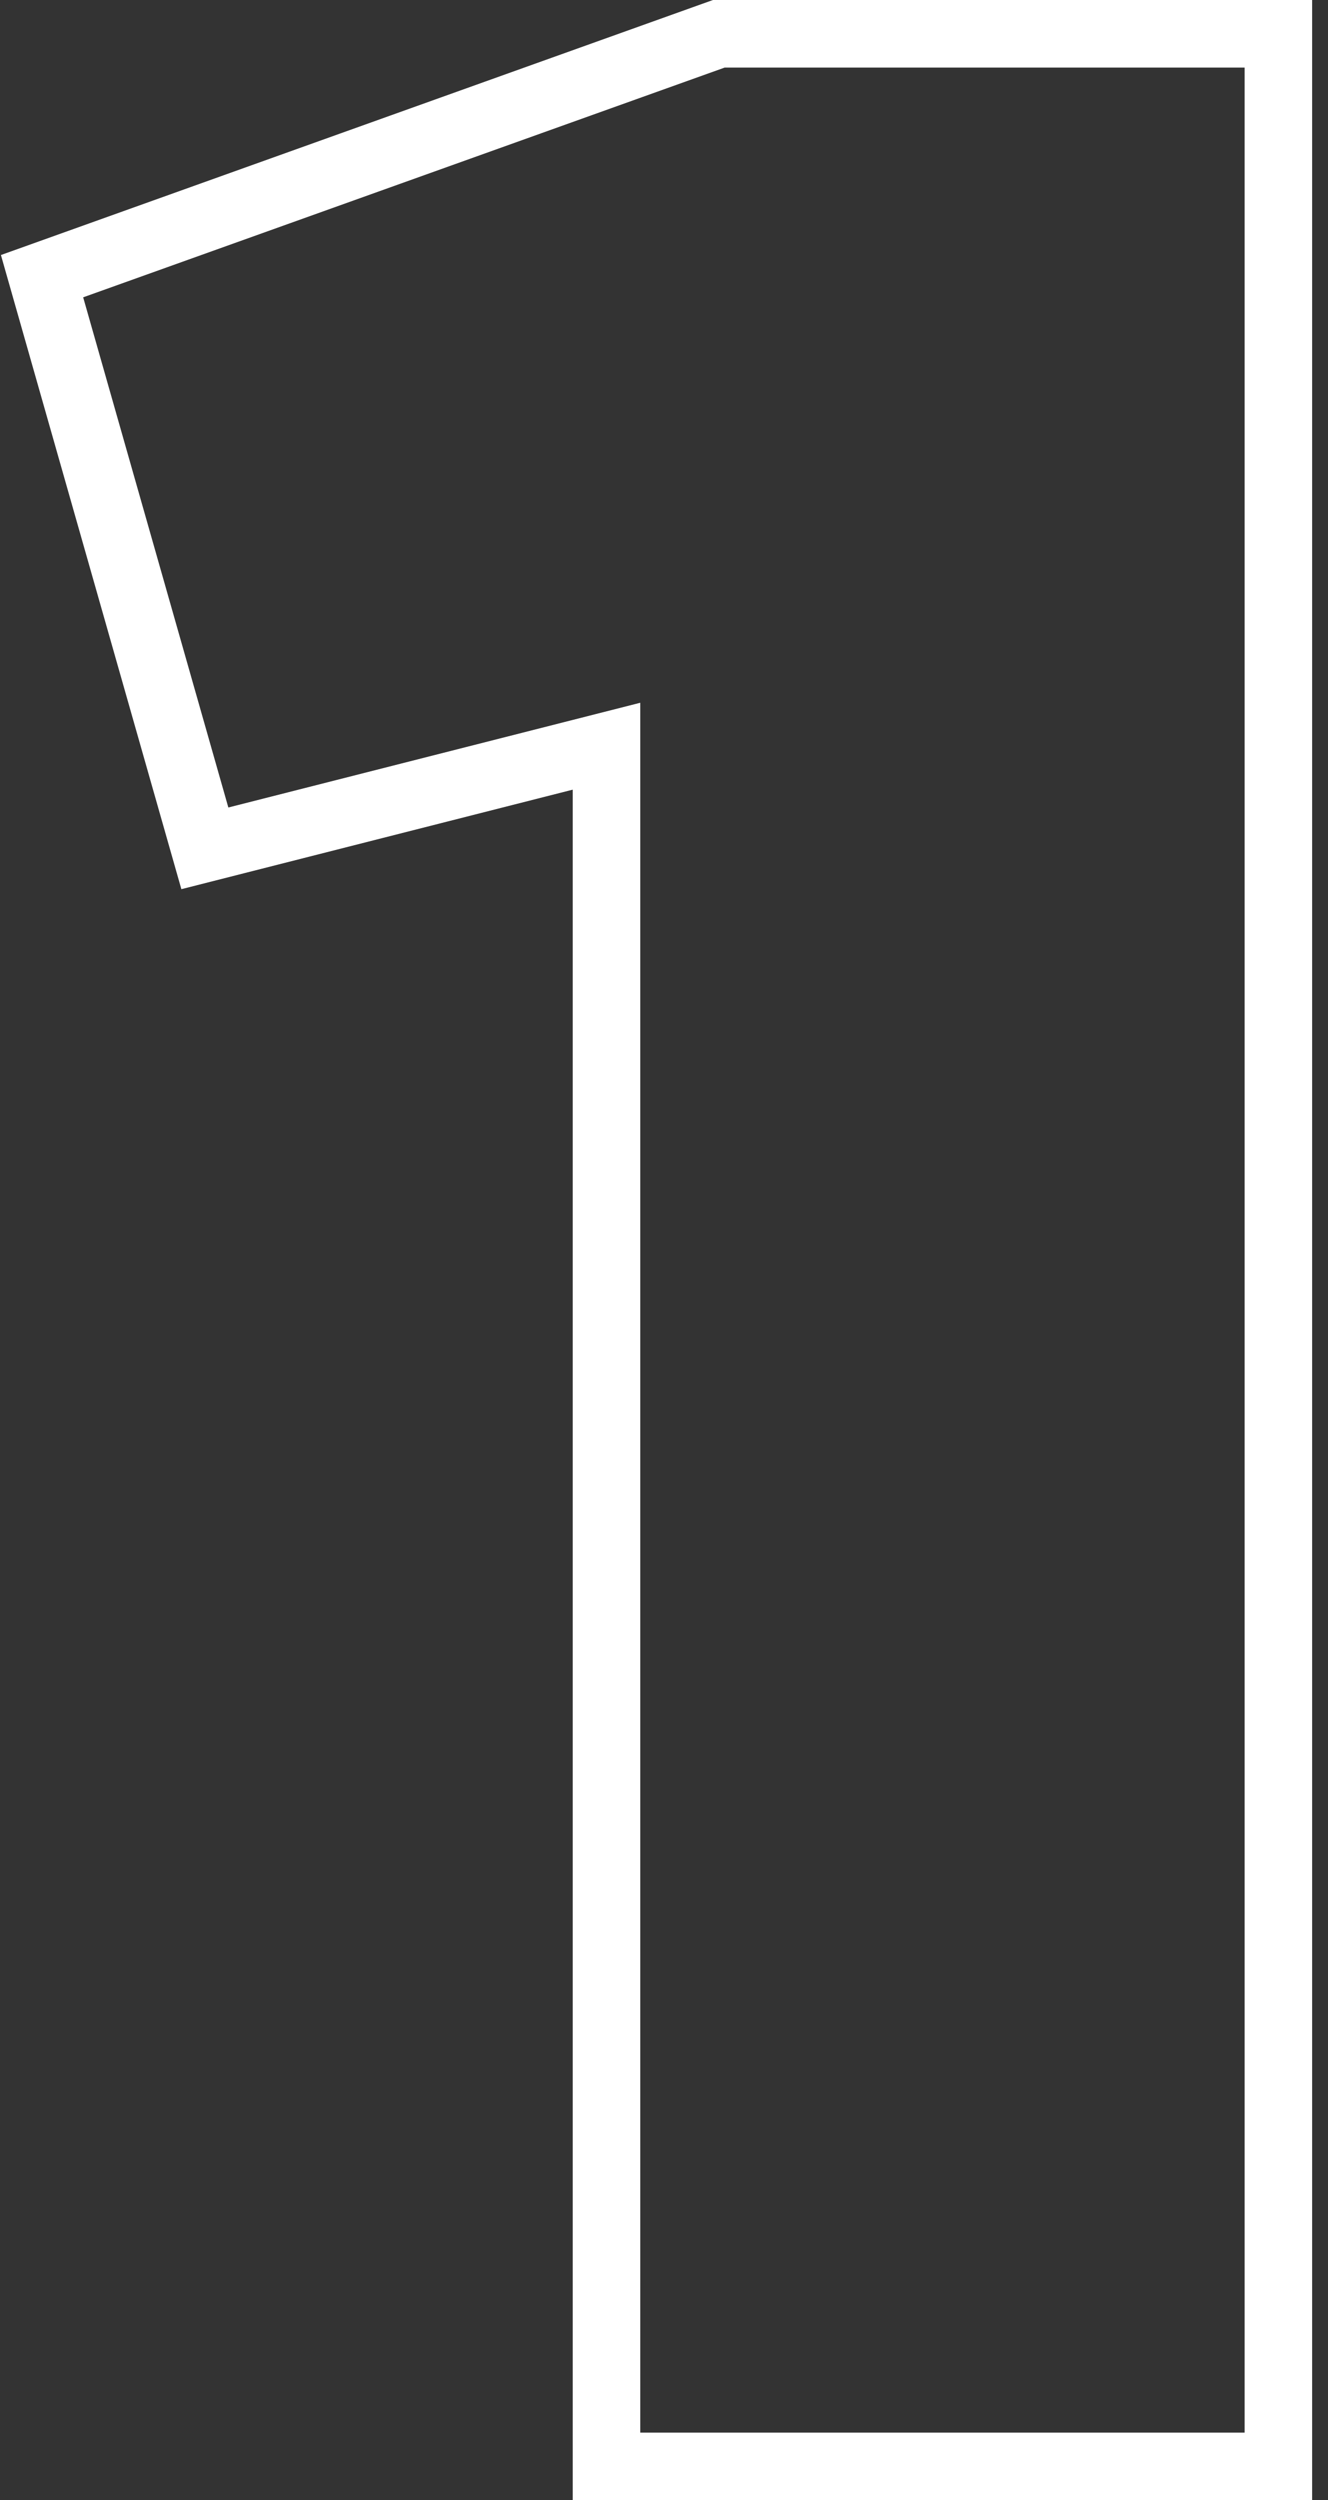
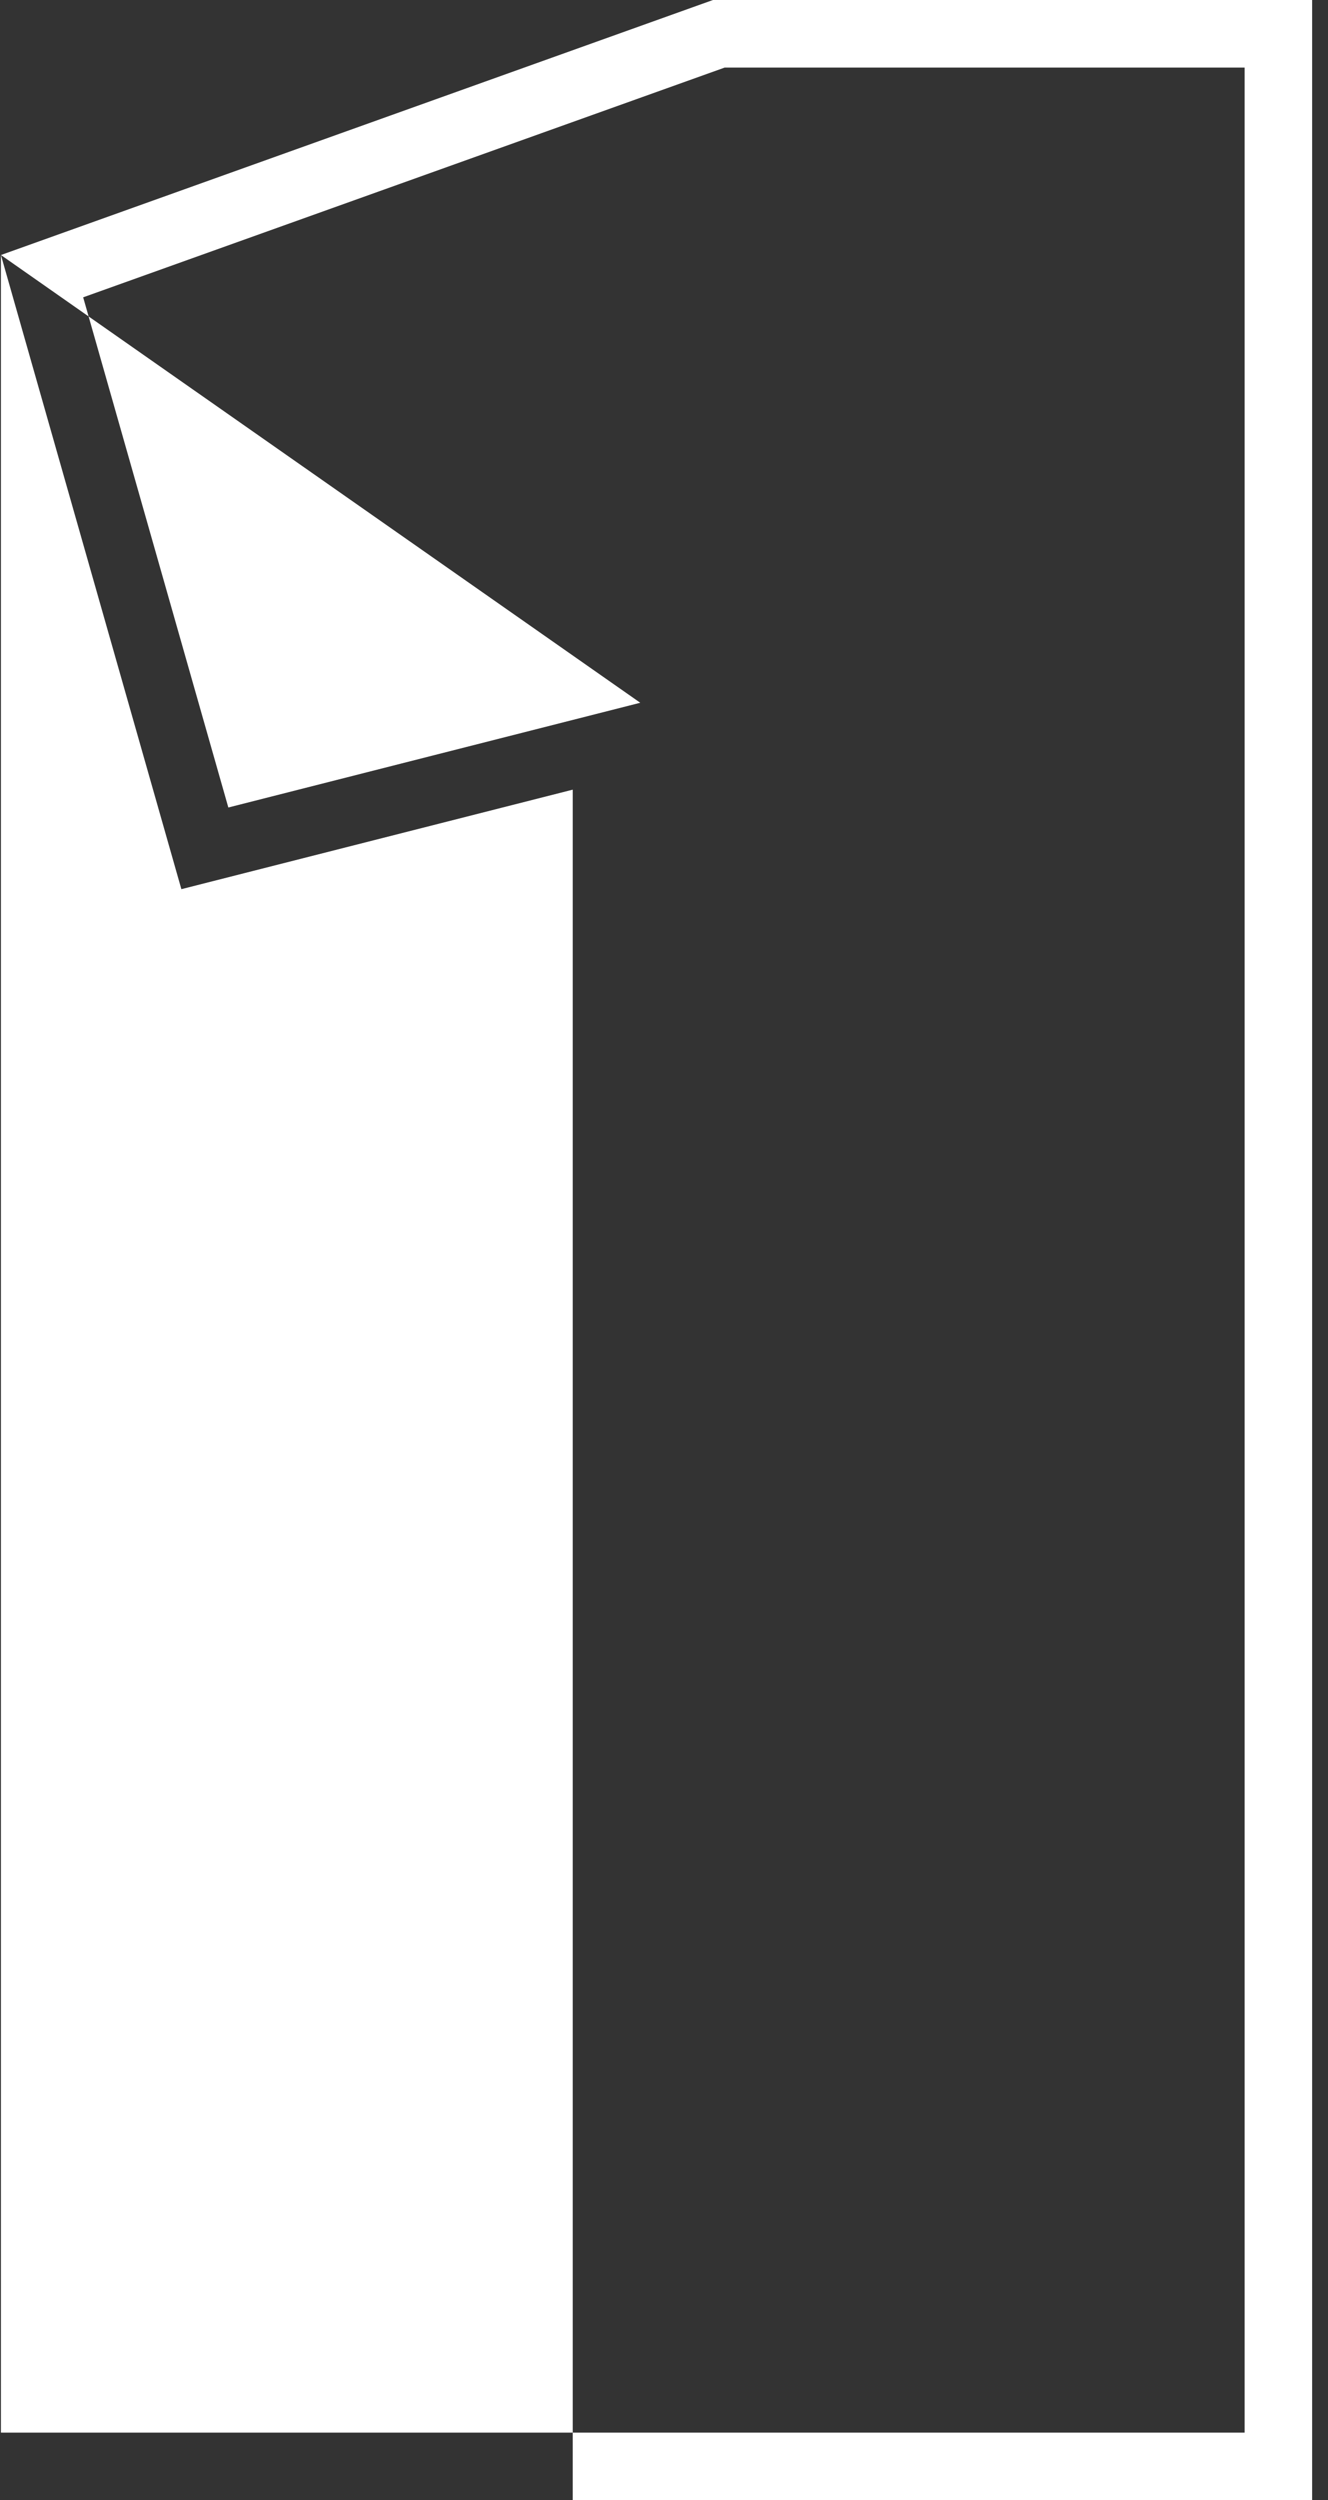
<svg xmlns="http://www.w3.org/2000/svg" width="59" height="111" viewBox="0 0 59 111" fill="none">
  <rect x="0" y="0" width="59" height="111" fill="#333333" stroke="none" />
-   <path fill-rule="evenodd" clip-rule="evenodd" d="M0.041 11.322L31.675 0H58.295V111H25.445V35.058L8.058 39.476L0.041 11.322ZM28.445 31.2V108H55.295V3H32.195L3.695 13.2L10.145 35.85L28.445 31.2Z" fill="white" />
+   <path fill-rule="evenodd" clip-rule="evenodd" d="M0.041 11.322L31.675 0H58.295V111H25.445V35.058L8.058 39.476L0.041 11.322ZV108H55.295V3H32.195L3.695 13.2L10.145 35.85L28.445 31.2Z" fill="white" />
</svg>